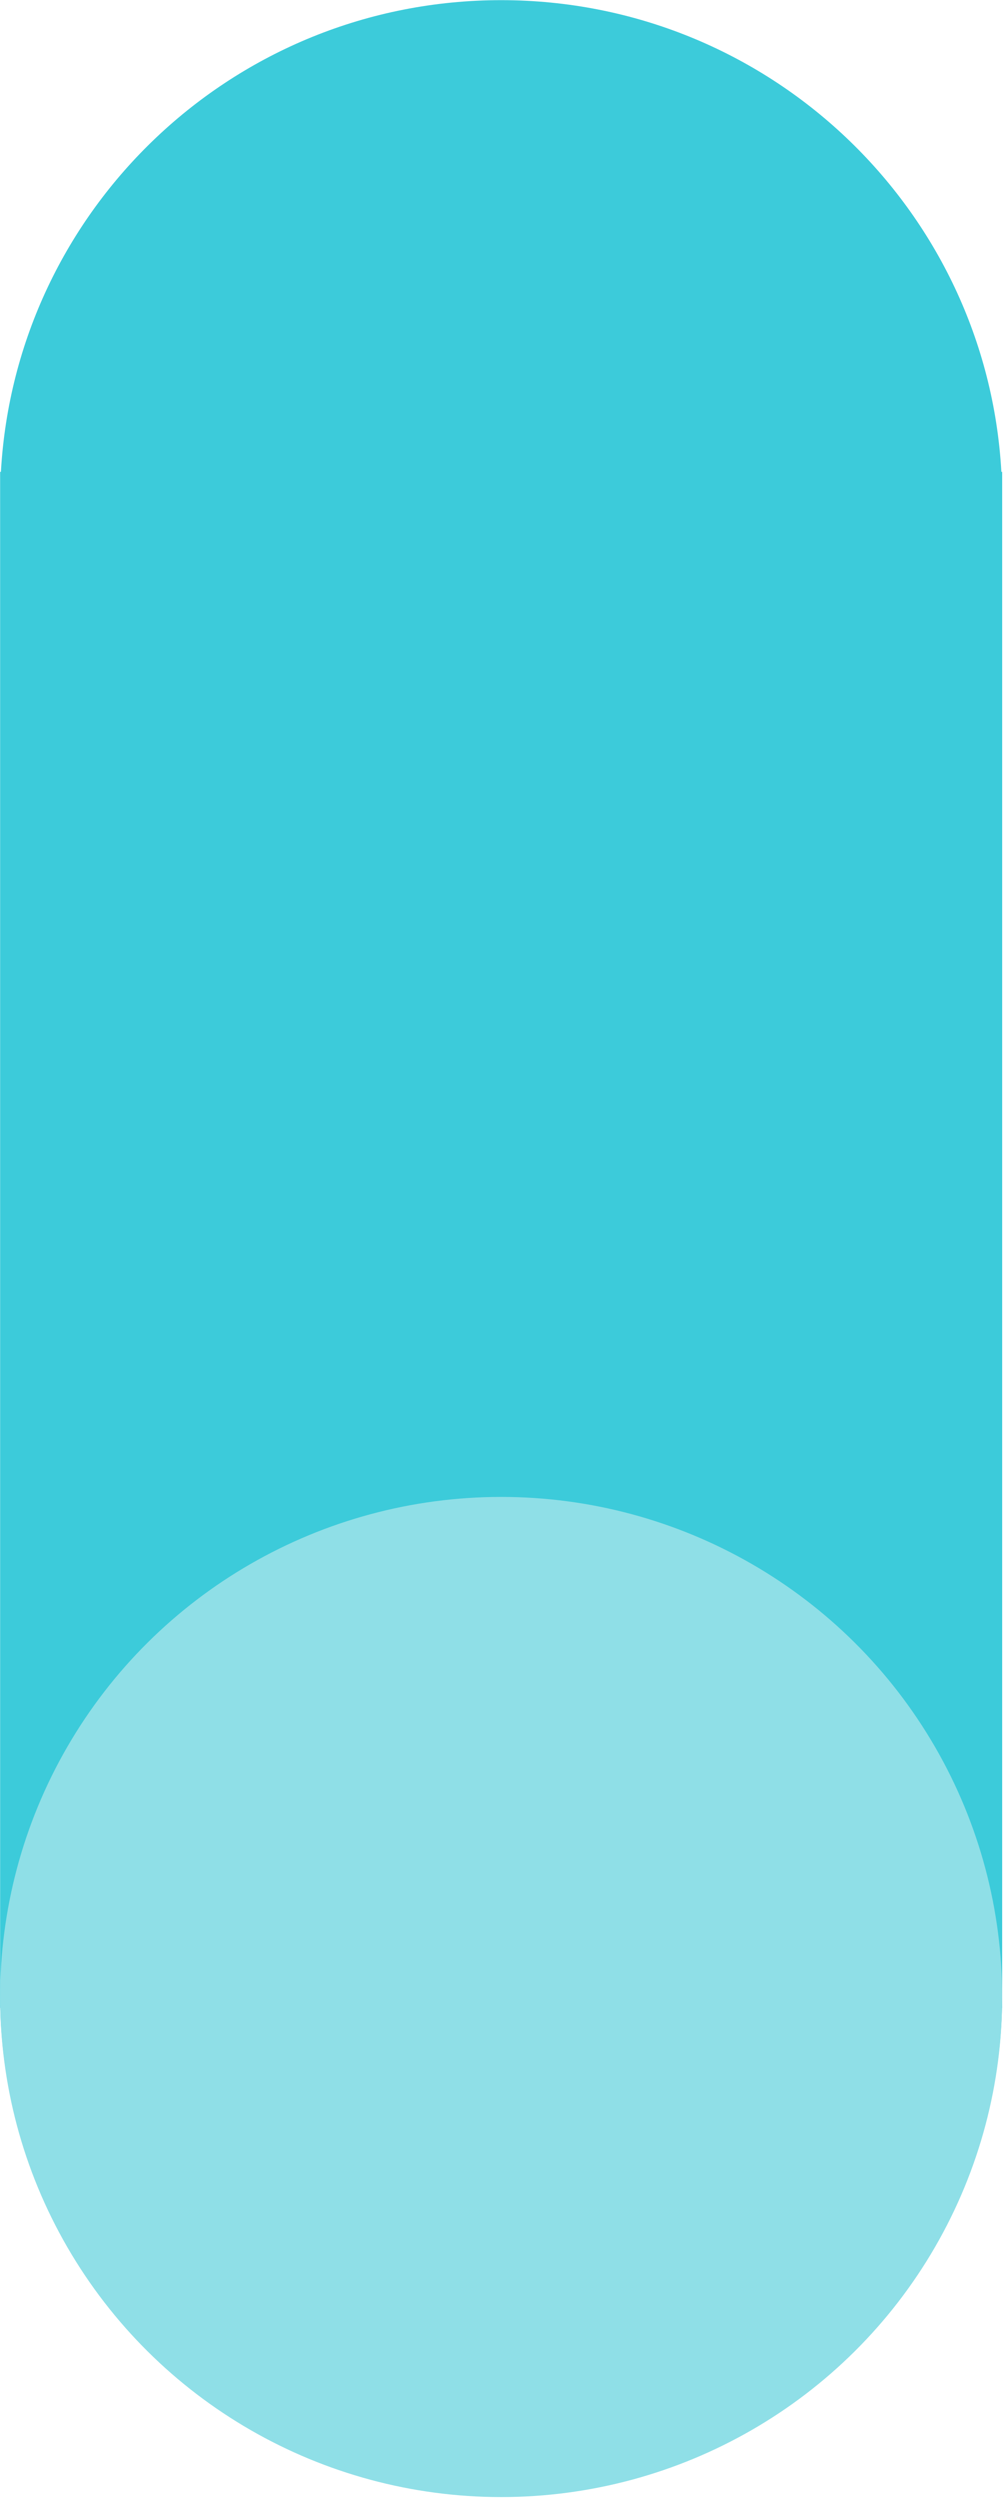
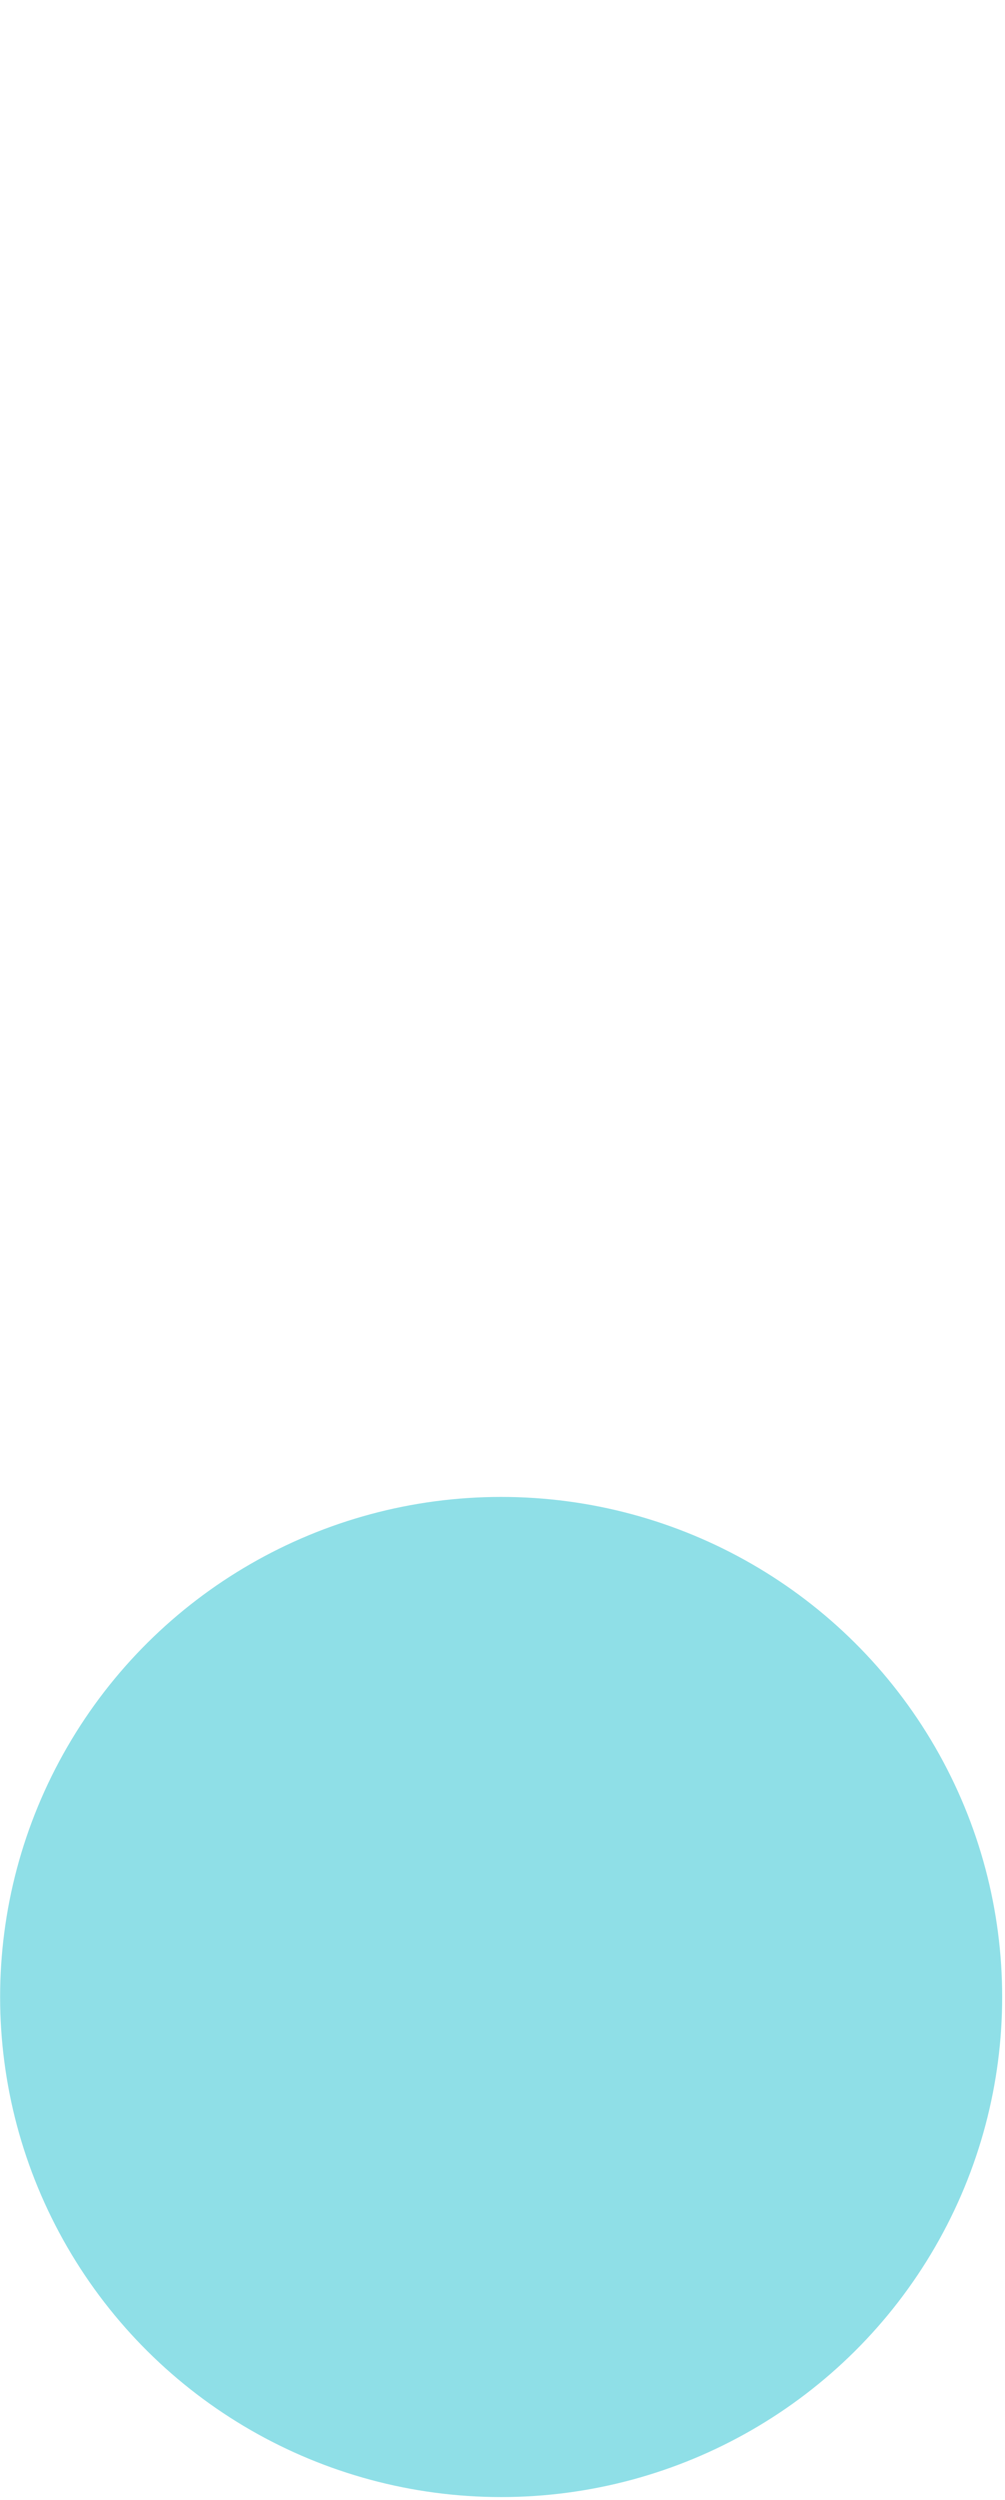
<svg xmlns="http://www.w3.org/2000/svg" width="341" height="848" viewBox="0 0 341 848" fill="none">
-   <path d="M340.041 681.053L340.041 160.052H339.769C334.768 70.849 260.69 0.052 170.04 0.052C79.39 0.052 5.311 70.849 0.31 160.052H0.043L0.043 168.76C0.042 169.066 0.041 169.372 0.041 169.679C0.041 169.985 0.042 170.291 0.043 170.597L0.043 675.657C0.042 675.963 0.041 676.27 0.041 676.576C0.041 676.882 0.042 677.189 0.043 677.495L0.043 681.053H0.099C2.478 772.666 77.652 846.202 170.04 846.202C262.427 846.202 337.601 772.666 339.98 681.053H340.041Z" fill="#3CCBDA" />
  <ellipse cx="170.04" cy="677.38" rx="169.626" ry="169.999" transform="rotate(90 170.04 677.38)" fill="#8FDFE7" />
</svg>